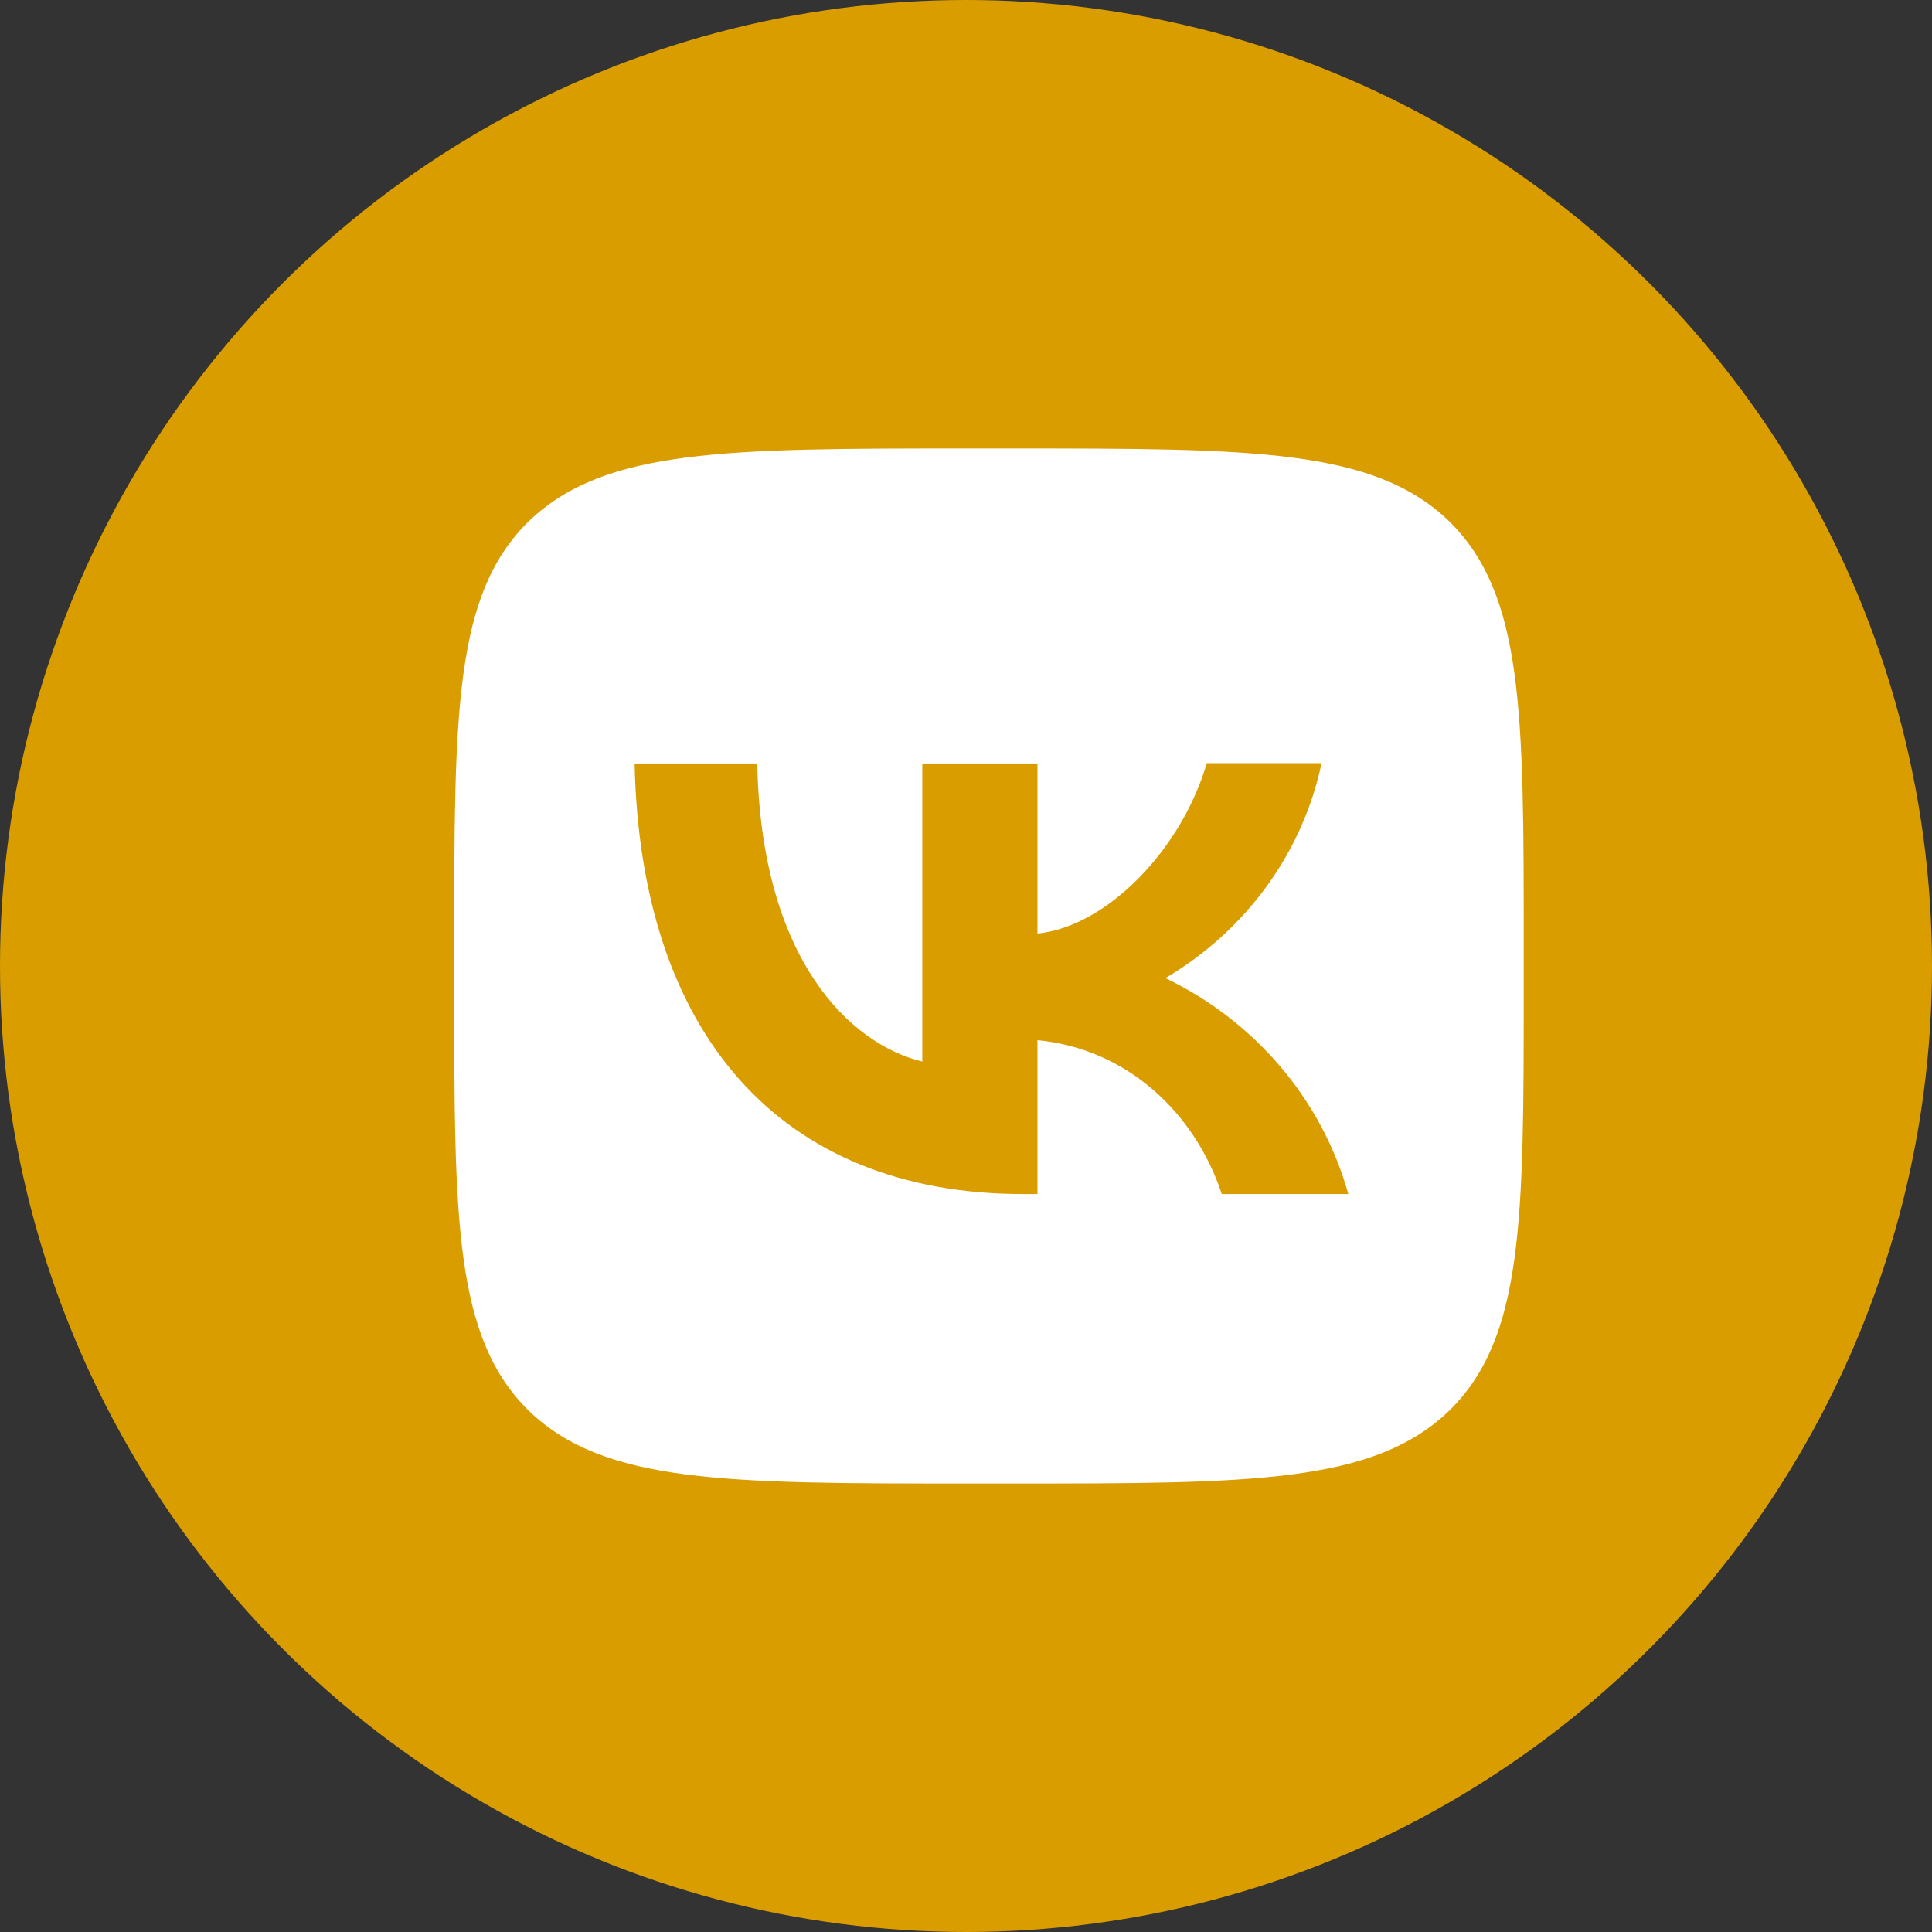
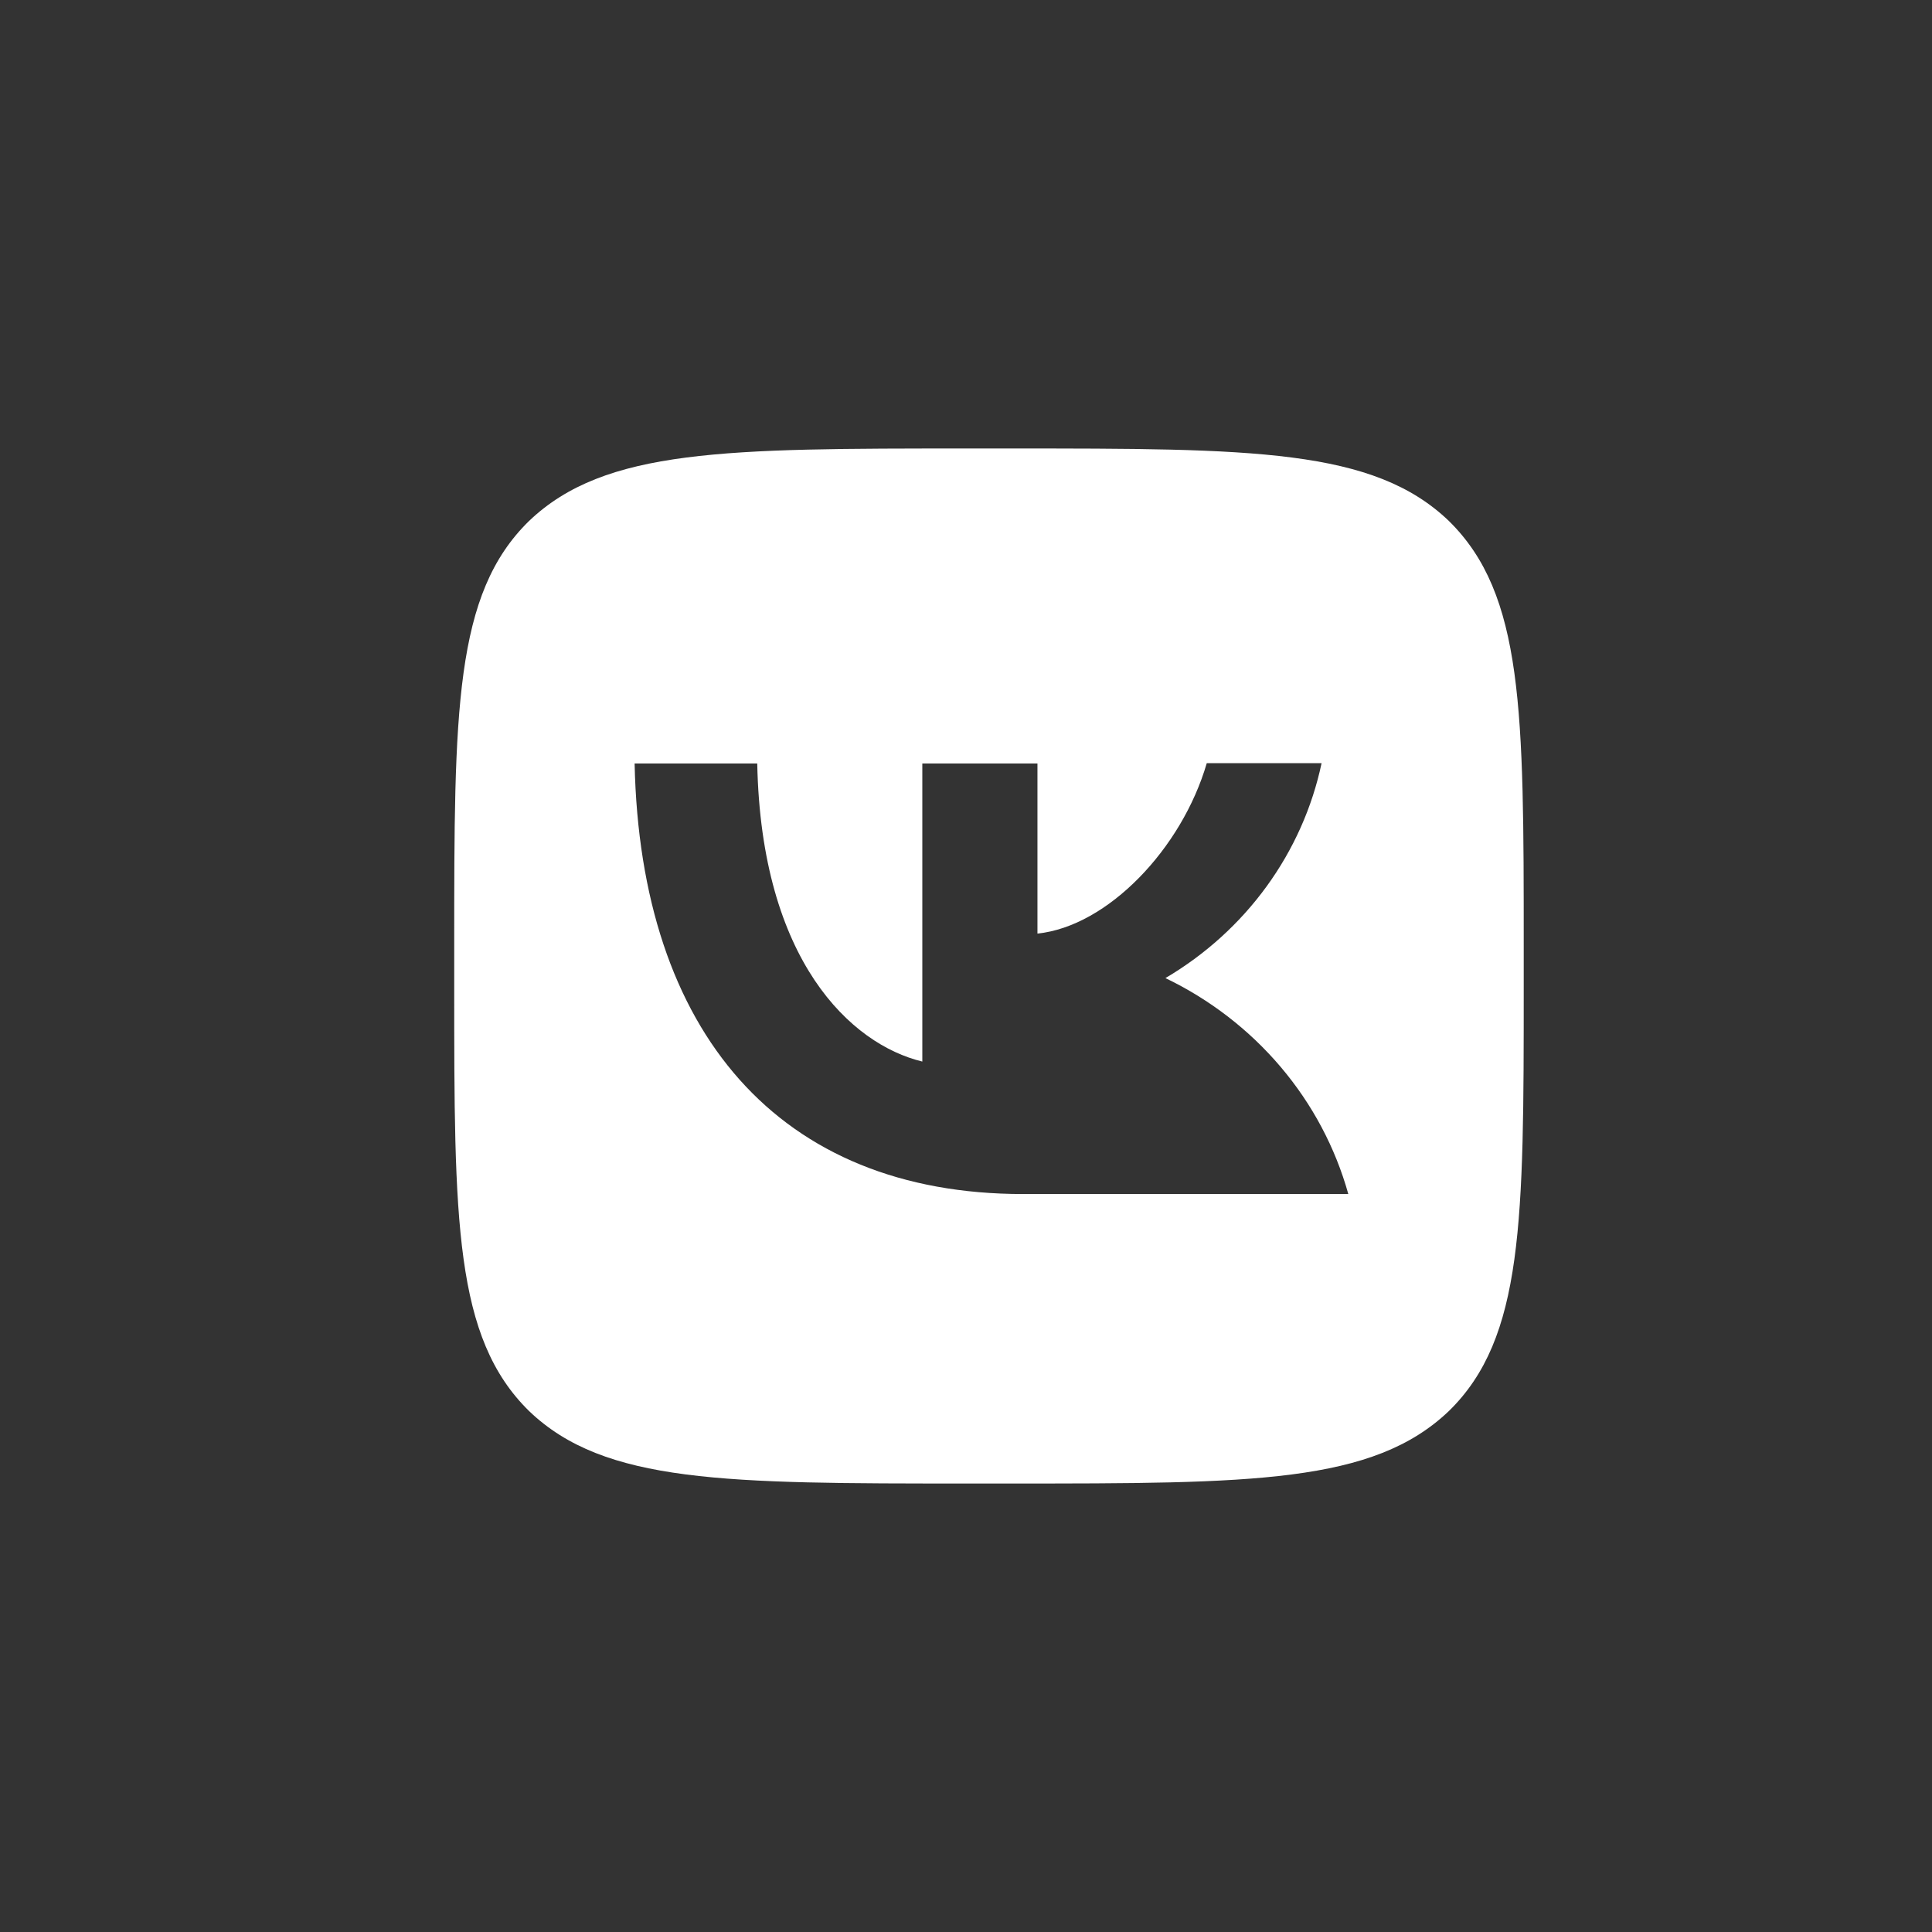
<svg xmlns="http://www.w3.org/2000/svg" width="59" height="59" viewBox="0 0 59 59" fill="none">
  <rect x="0" y="0" width="59" height="59" fill="#333333" stroke="none" />
-   <circle cx="29.5" cy="29.5" r="29.5" fill="#D99D00" />
-   <path d="M16.157 15.909C13.871 18.142 13.871 21.714 13.871 28.868V30.132C13.871 37.275 13.871 40.847 16.157 43.091C18.465 45.304 22.156 45.304 29.548 45.304H30.855C38.236 45.304 41.927 45.304 44.246 43.091C46.532 40.858 46.532 37.286 46.532 30.132V28.868C46.532 21.725 46.532 18.153 44.246 15.909C41.938 13.696 38.247 13.696 30.855 13.696H29.548C22.167 13.696 18.476 13.696 16.157 15.909ZM19.38 23.316H23.125C23.245 29.342 25.988 31.892 28.166 32.418V23.316H31.682V28.51C33.827 28.288 36.091 25.918 36.853 23.305H40.359C40.073 24.657 39.502 25.938 38.681 27.068C37.861 28.197 36.809 29.151 35.59 29.869C36.95 30.523 38.151 31.45 39.114 32.587C40.077 33.724 40.779 35.045 41.175 36.464H37.311C36.483 33.967 34.415 32.029 31.682 31.765V36.464H31.247C23.8 36.464 19.554 31.533 19.38 23.316Z" fill="white" />
+   <path d="M16.157 15.909C13.871 18.142 13.871 21.714 13.871 28.868V30.132C13.871 37.275 13.871 40.847 16.157 43.091C18.465 45.304 22.156 45.304 29.548 45.304H30.855C38.236 45.304 41.927 45.304 44.246 43.091C46.532 40.858 46.532 37.286 46.532 30.132V28.868C46.532 21.725 46.532 18.153 44.246 15.909C41.938 13.696 38.247 13.696 30.855 13.696H29.548C22.167 13.696 18.476 13.696 16.157 15.909ZM19.38 23.316H23.125C23.245 29.342 25.988 31.892 28.166 32.418V23.316H31.682V28.51C33.827 28.288 36.091 25.918 36.853 23.305H40.359C40.073 24.657 39.502 25.938 38.681 27.068C37.861 28.197 36.809 29.151 35.59 29.869C36.95 30.523 38.151 31.45 39.114 32.587C40.077 33.724 40.779 35.045 41.175 36.464H37.311V36.464H31.247C23.8 36.464 19.554 31.533 19.38 23.316Z" fill="white" />
</svg>